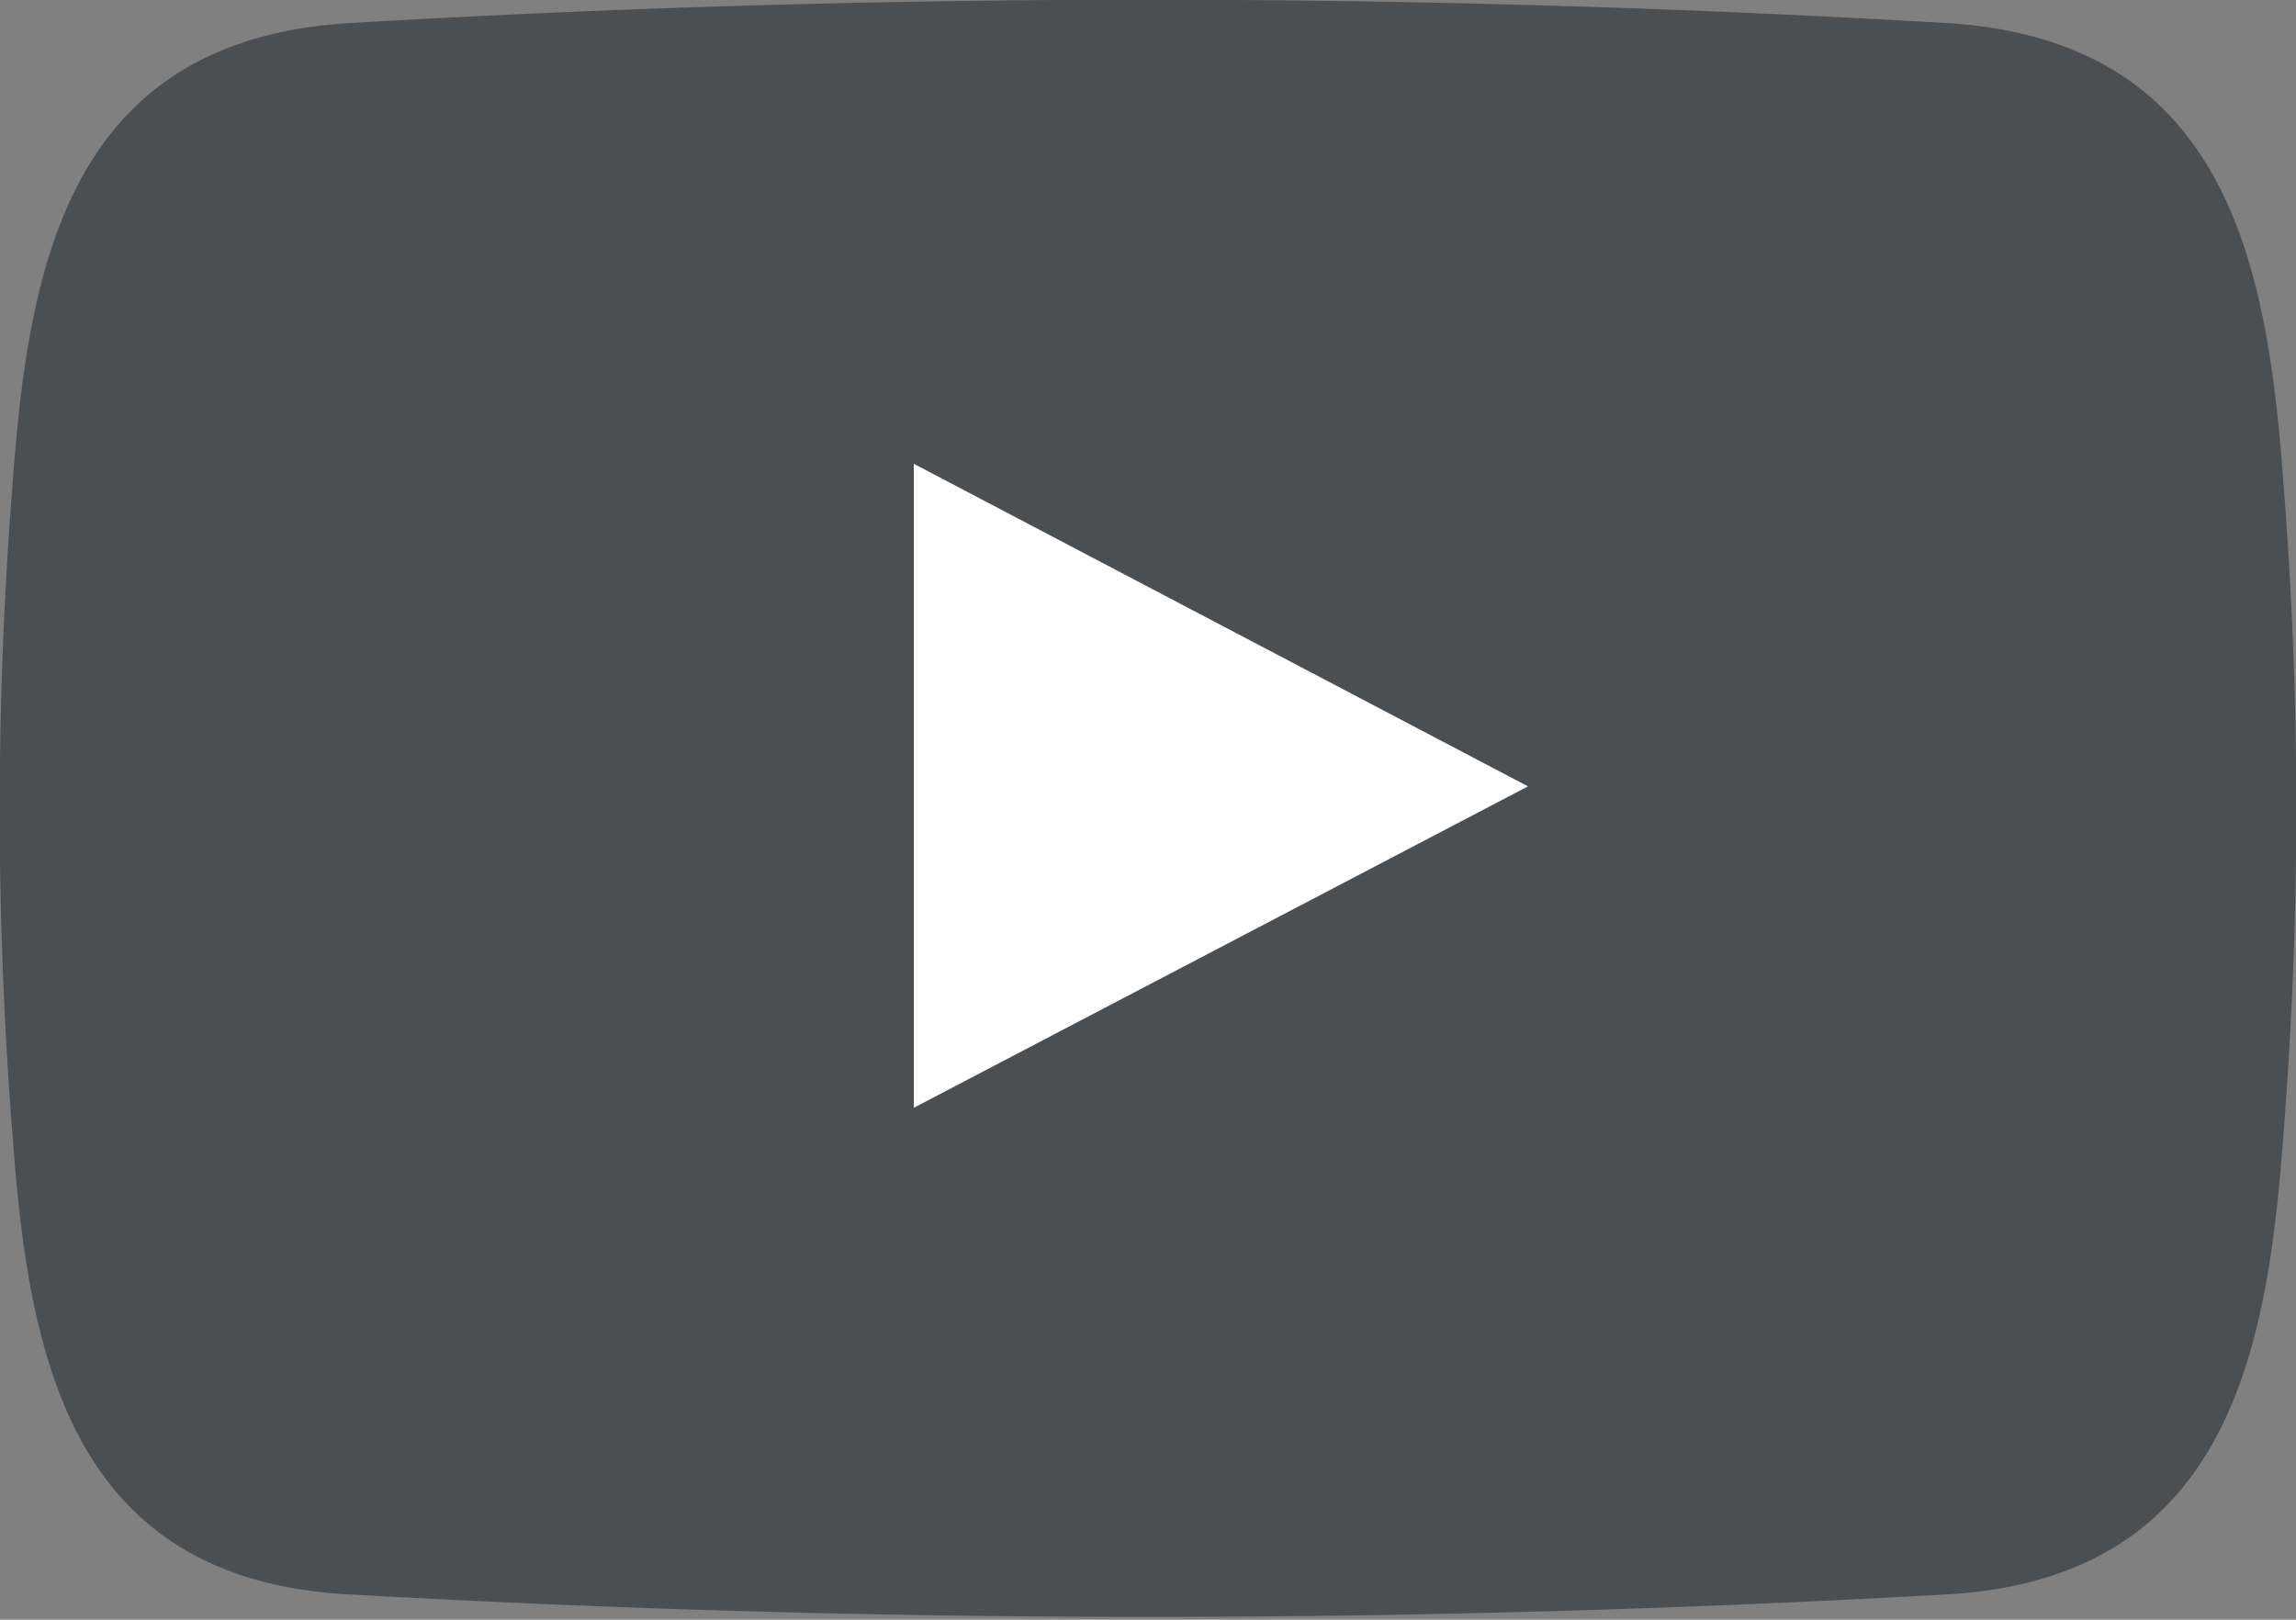
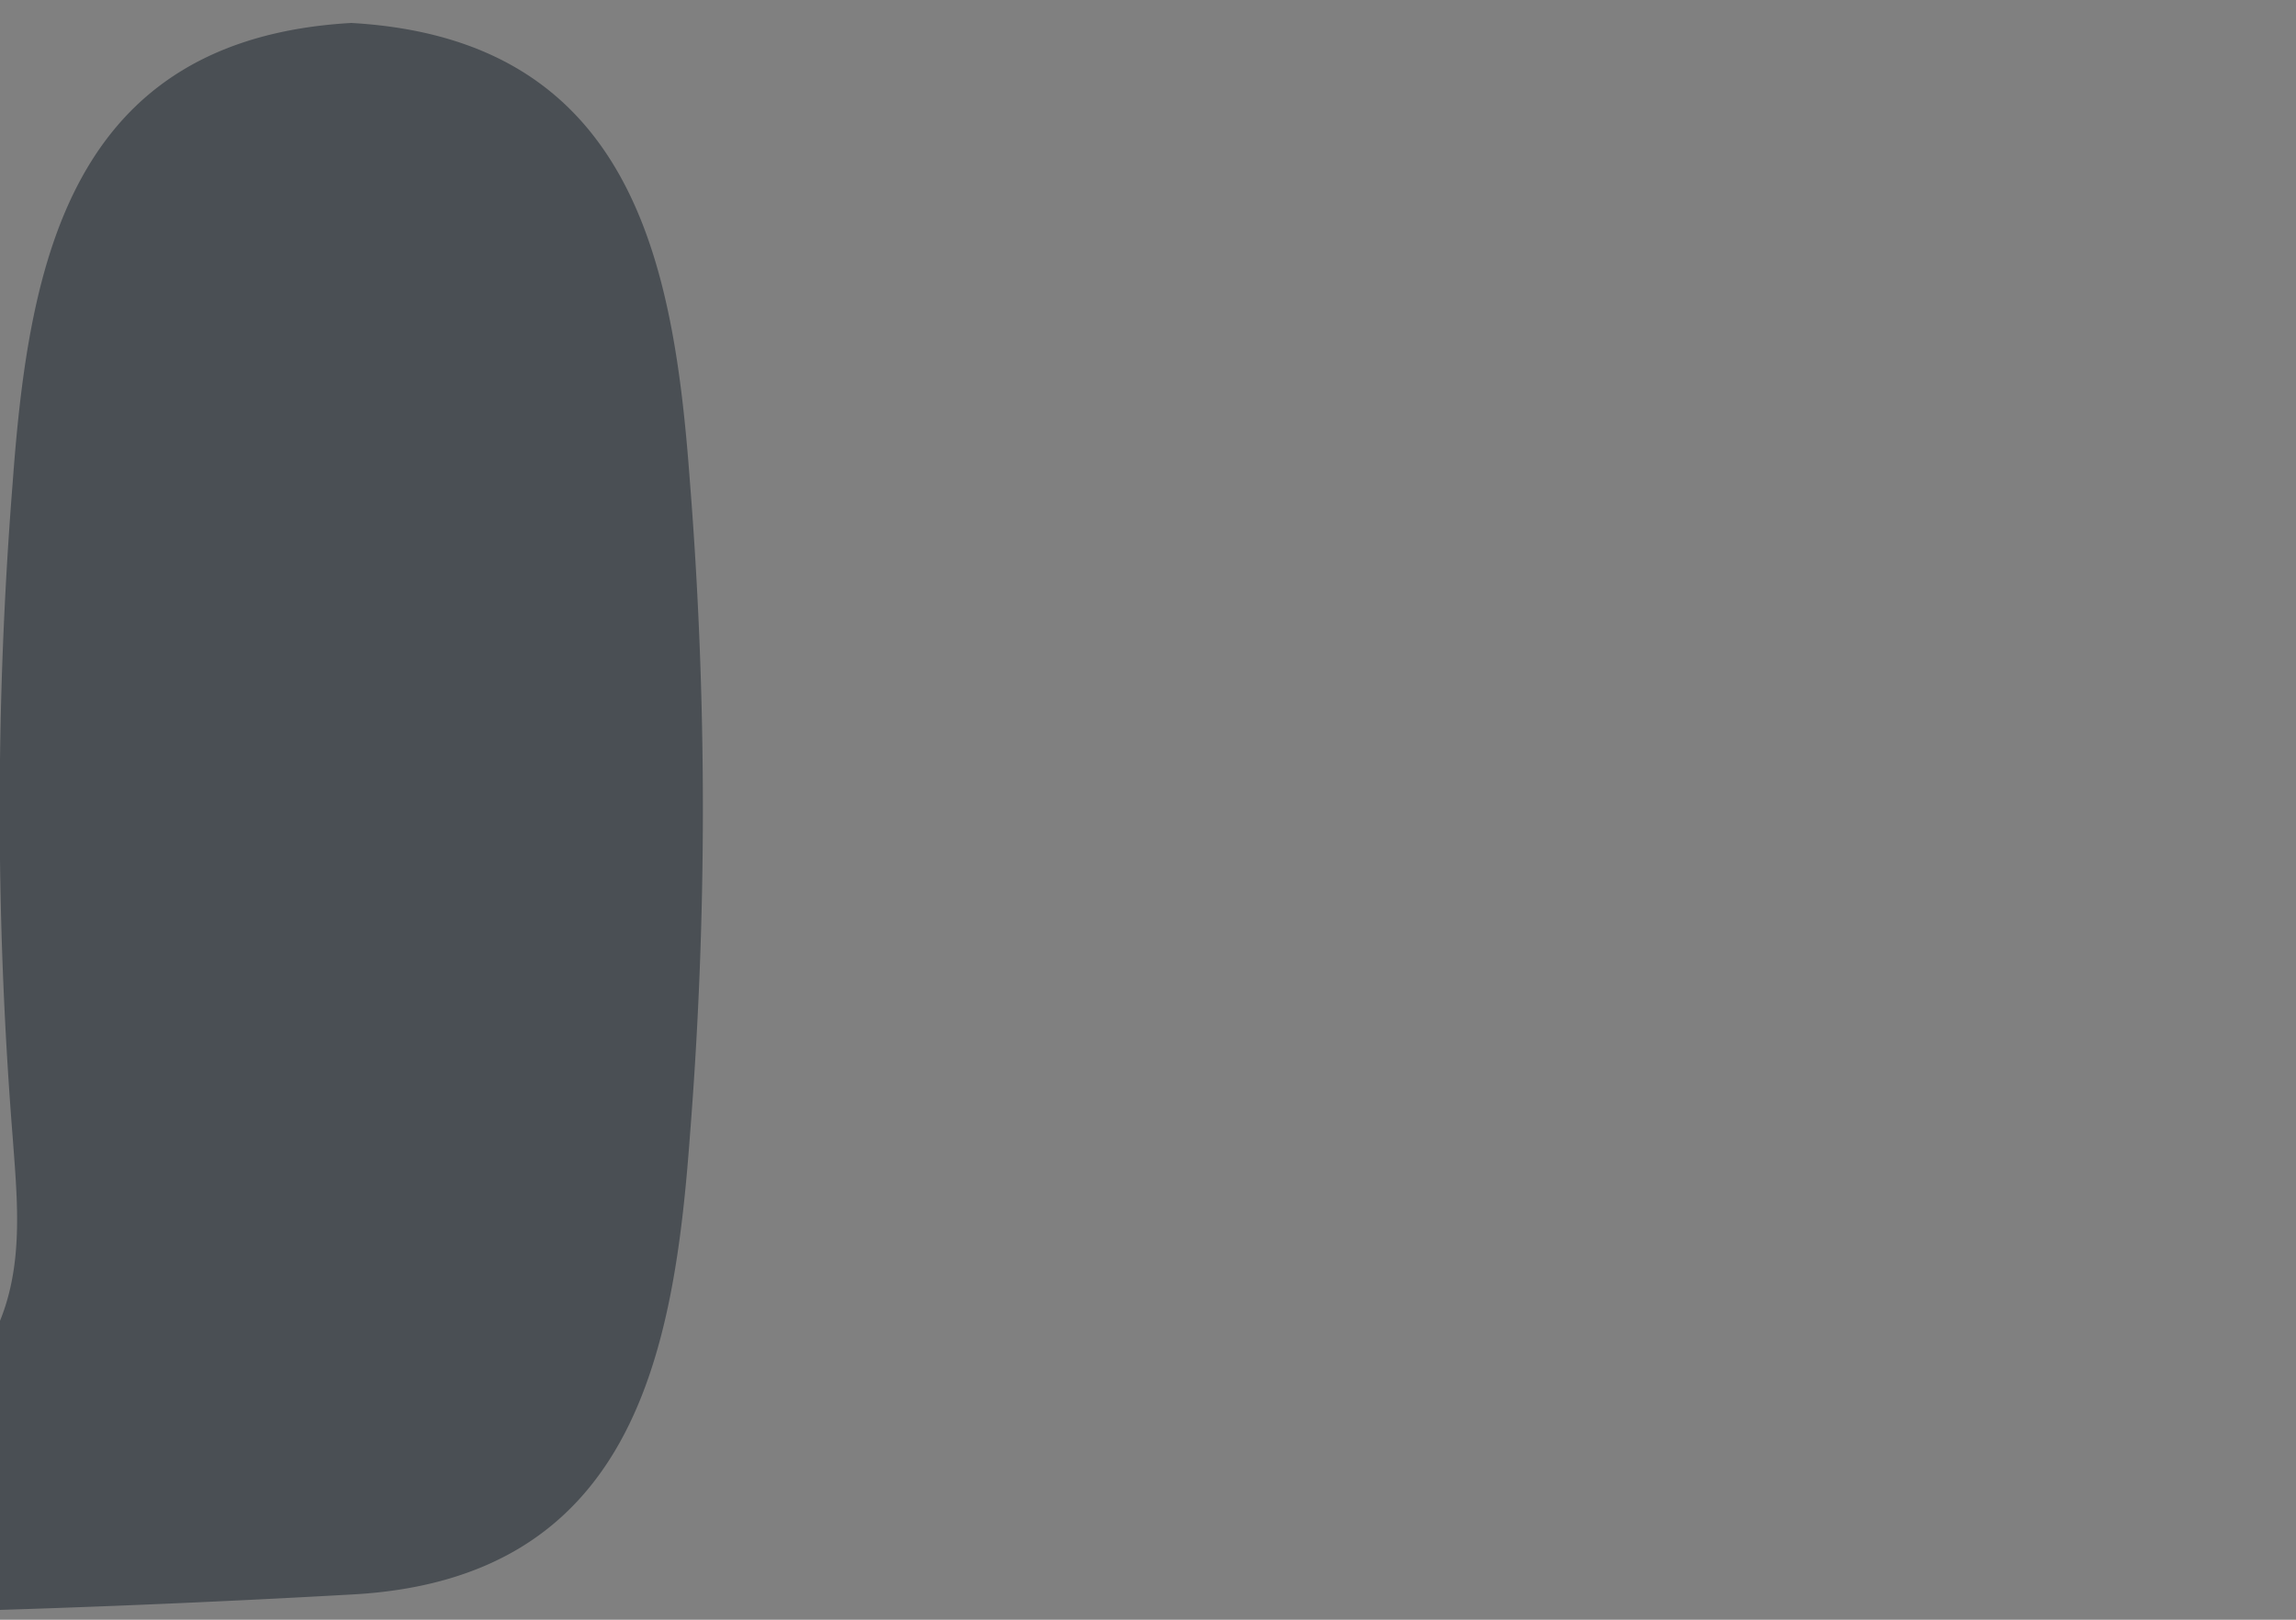
<svg xmlns="http://www.w3.org/2000/svg" viewBox="0 0 20 14.11">
  <rect x="0" y="0" width="20" height="14.11" fill="#808080" stroke="none" />
  <defs>
    <style>.cls-1{fill:#4a4f54;}.cls-1,.cls-2{fill-rule:evenodd;}.cls-2{fill:#fff;}</style>
  </defs>
  <title>youtube-iconAsset 3</title>
  <g id="Layer_2" data-name="Layer 2">
    <g id="Layer_1-2" data-name="Layer 1">
-       <path class="cls-1" d="M.11,4.21C.25,2.3.6.34,3.06.2A119,119,0,0,1,16.94.2c2.46.14,2.81,2.1,2.95,4a36,36,0,0,1,0,5.69c-.14,1.9-.49,3.87-2.95,4a123.59,123.59,0,0,1-13.88,0C.6,13.77.25,11.8.11,9.9a36,36,0,0,1,0-5.69Z" />
-       <polygon class="cls-2" points="7.96 4.04 13.31 6.85 7.96 9.65 7.96 4.04 7.96 4.04" />
+       <path class="cls-1" d="M.11,4.21C.25,2.3.6.34,3.06.2c2.46.14,2.81,2.1,2.95,4a36,36,0,0,1,0,5.69c-.14,1.9-.49,3.87-2.95,4a123.59,123.59,0,0,1-13.88,0C.6,13.77.25,11.8.11,9.9a36,36,0,0,1,0-5.69Z" />
    </g>
  </g>
</svg>